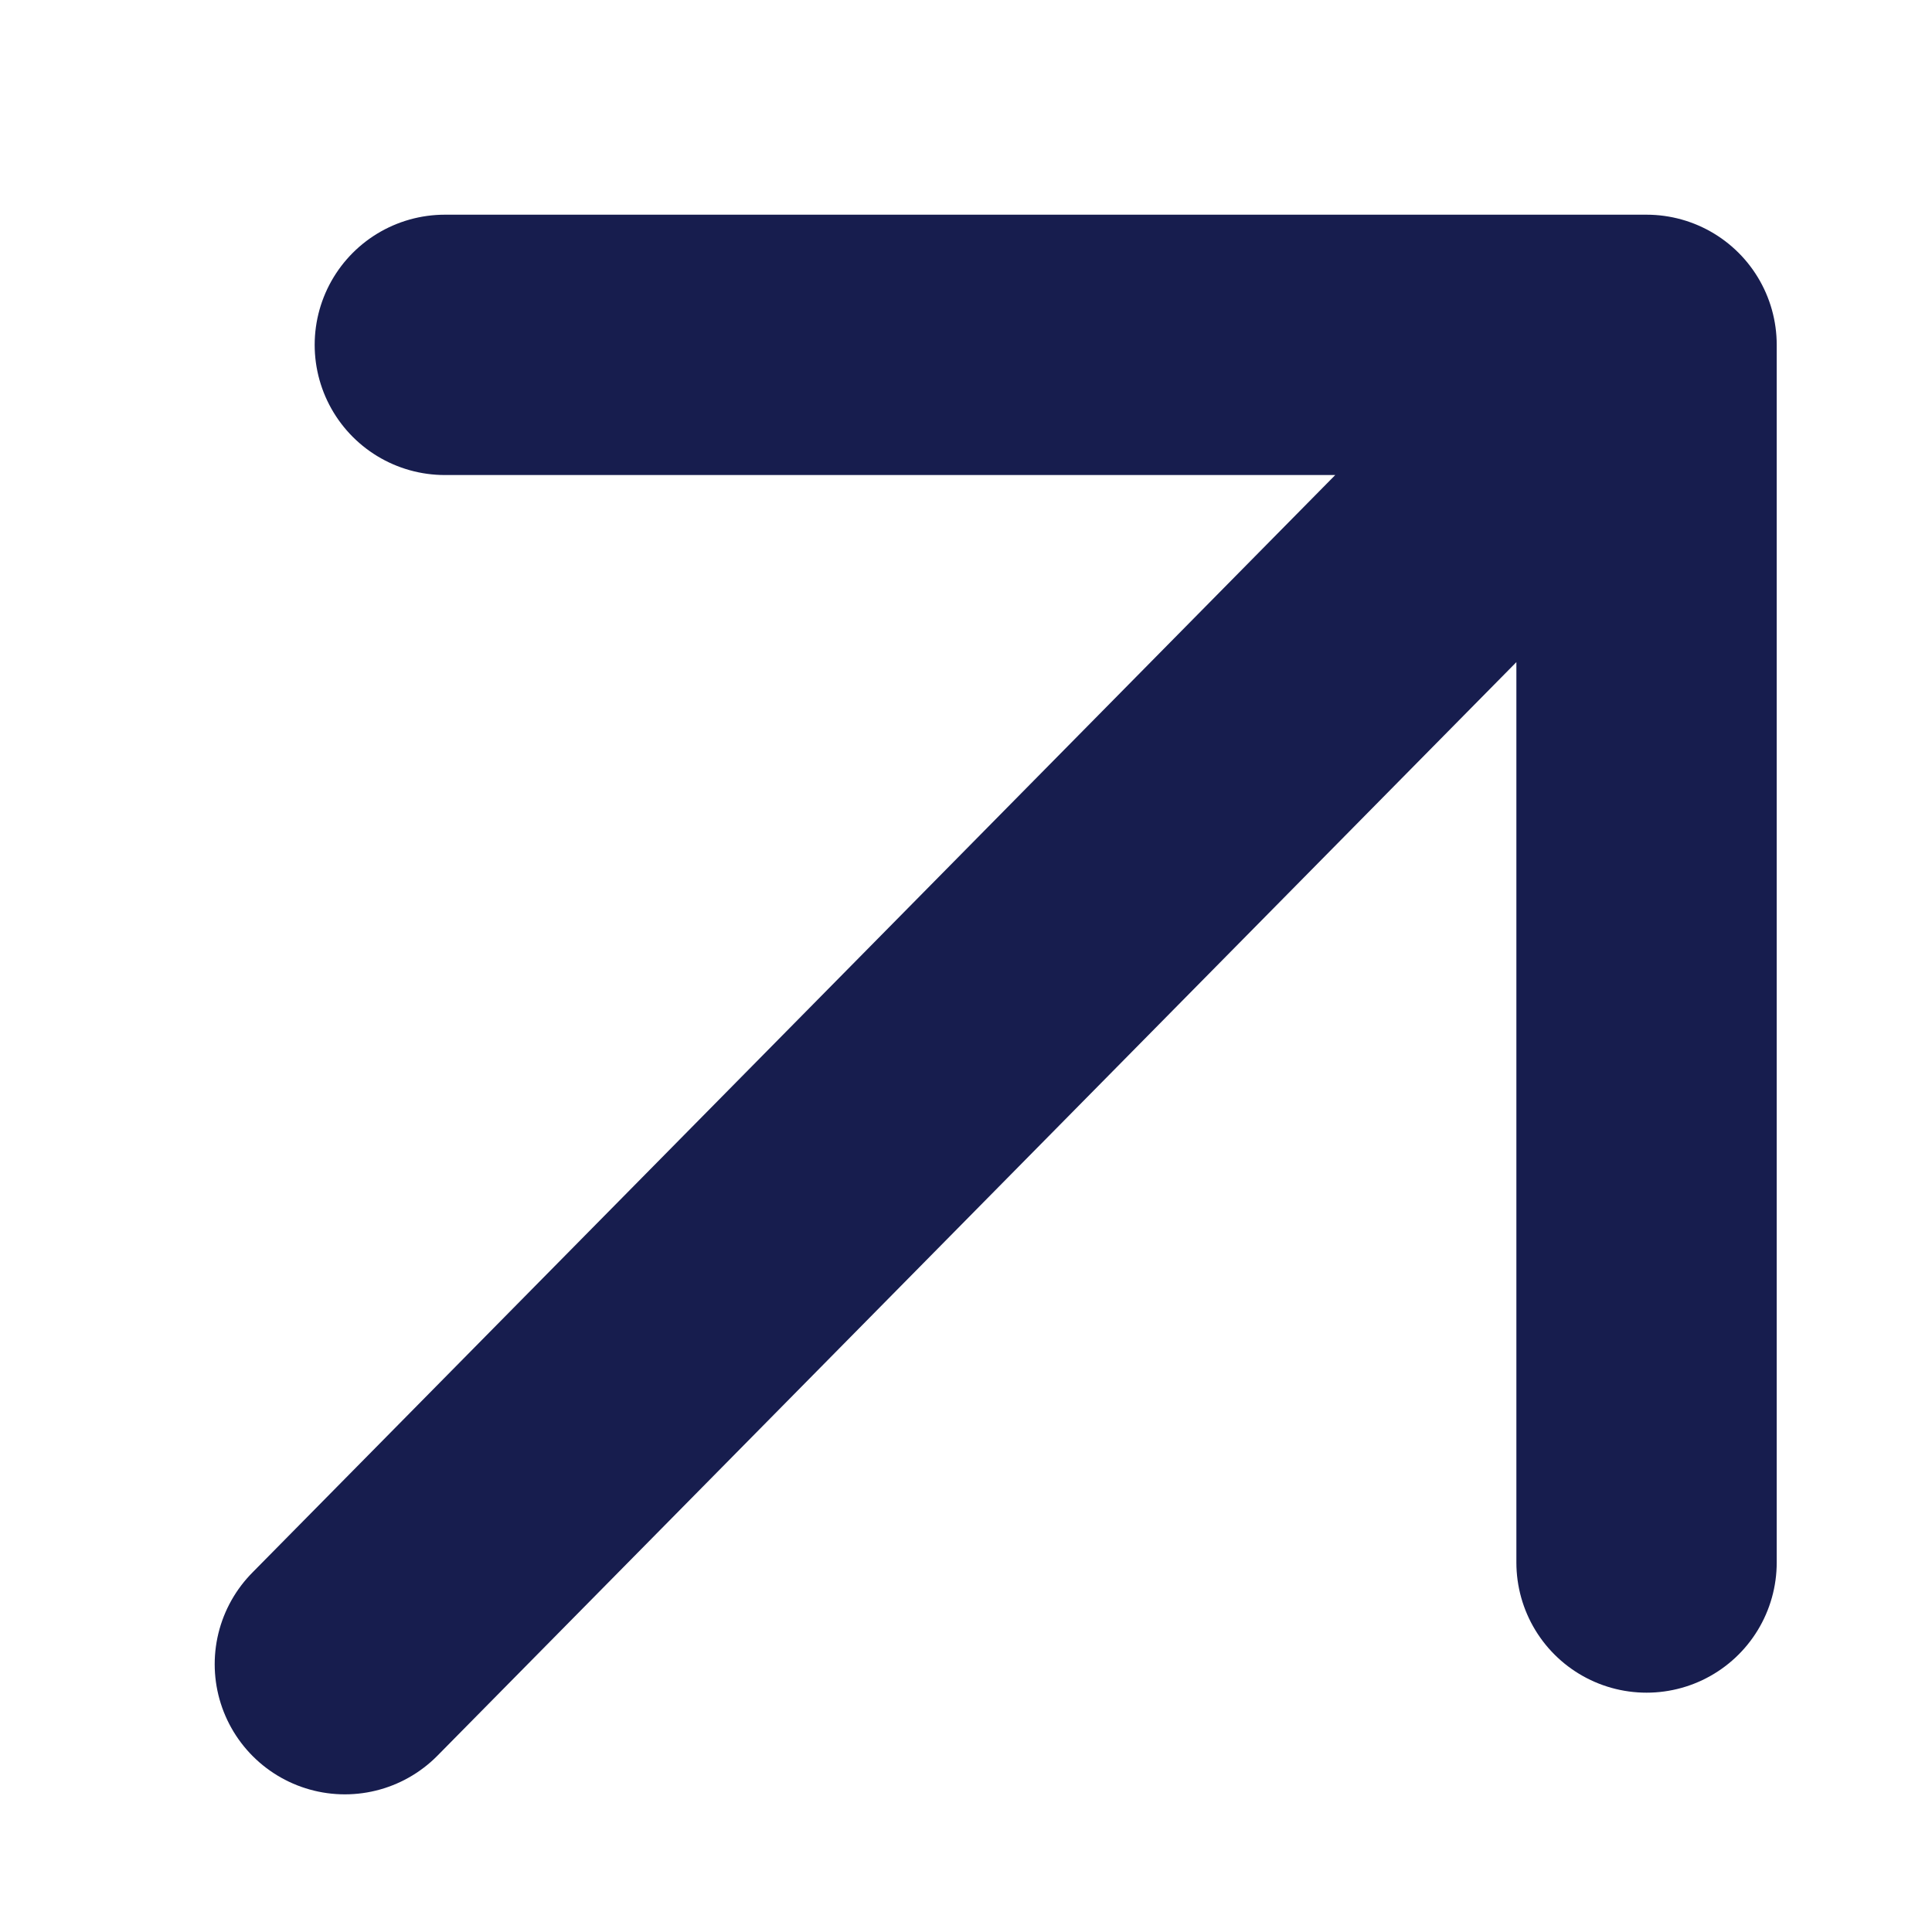
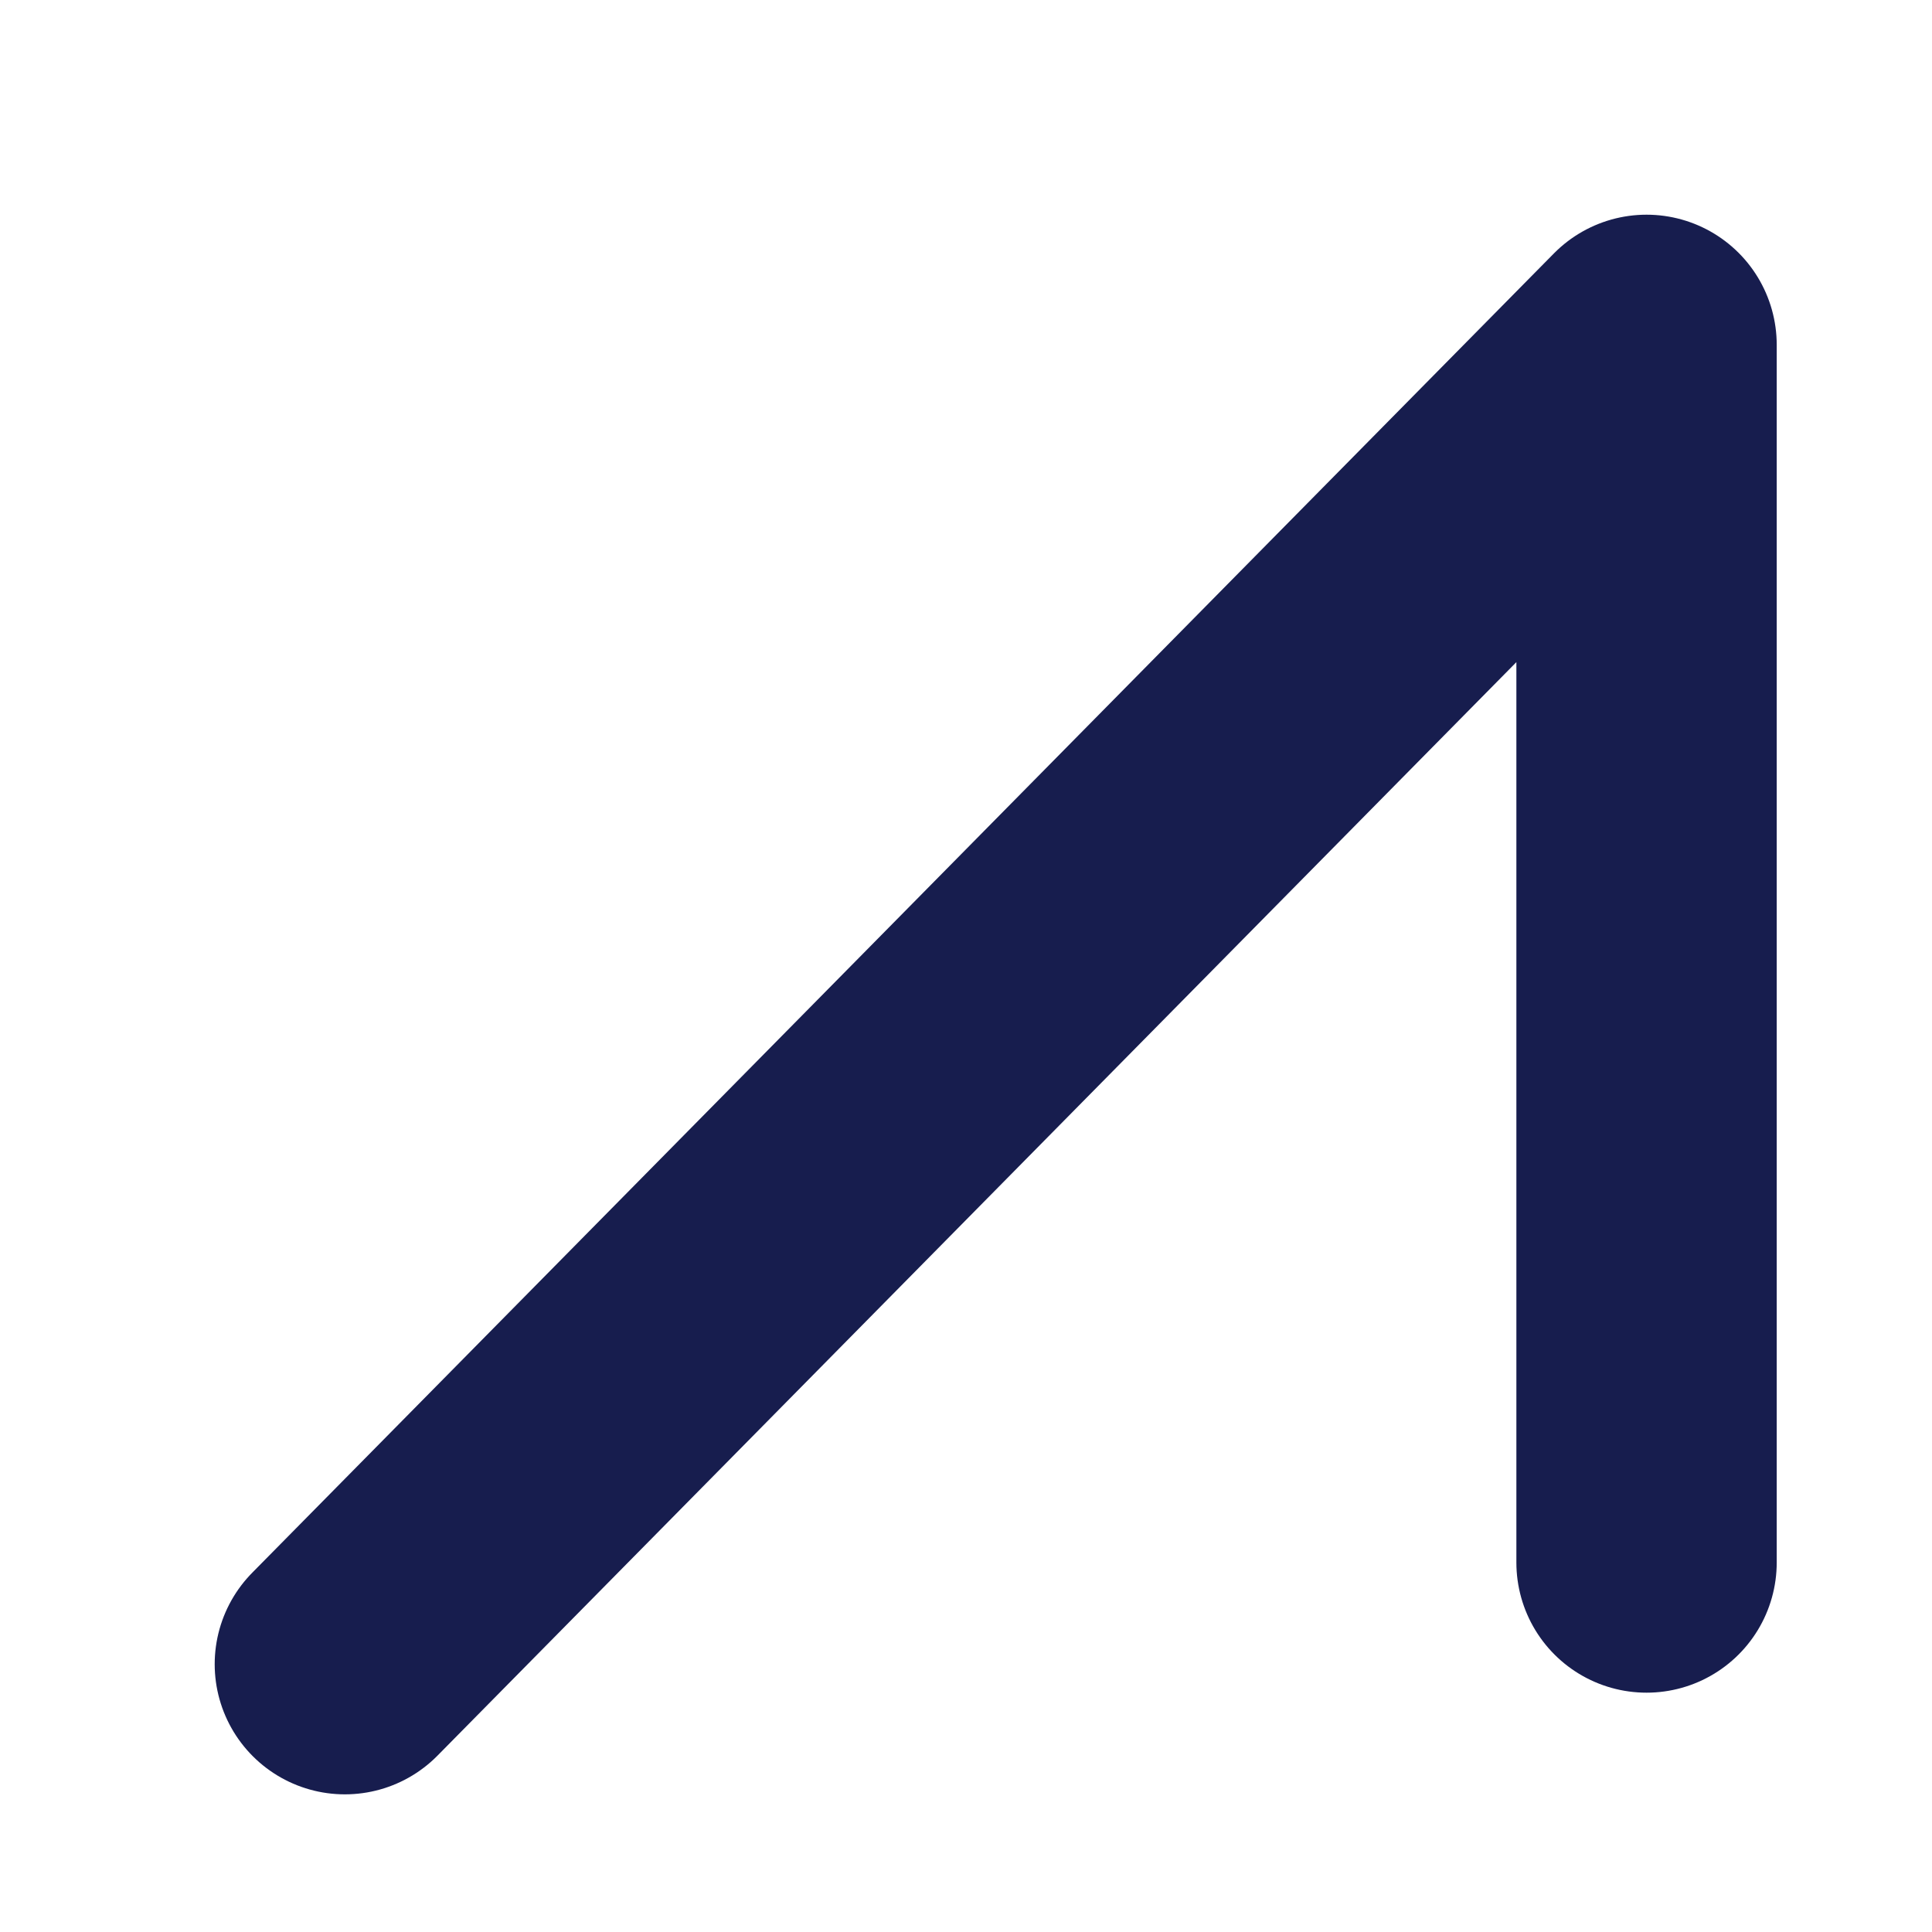
<svg xmlns="http://www.w3.org/2000/svg" width="8" height="8" viewBox="0 0 8 8" fill="none">
-   <path d="M6.818 6.47L6.818 1.428M6.818 1.428L1.842 1.428M6.818 1.428L1.428 6.891" stroke="#171D4E" stroke-width="1.078" stroke-linecap="round" stroke-linejoin="round" />
+   <path d="M6.818 6.47L6.818 1.428M6.818 1.428M6.818 1.428L1.428 6.891" stroke="#171D4E" stroke-width="1.078" stroke-linecap="round" stroke-linejoin="round" />
</svg>